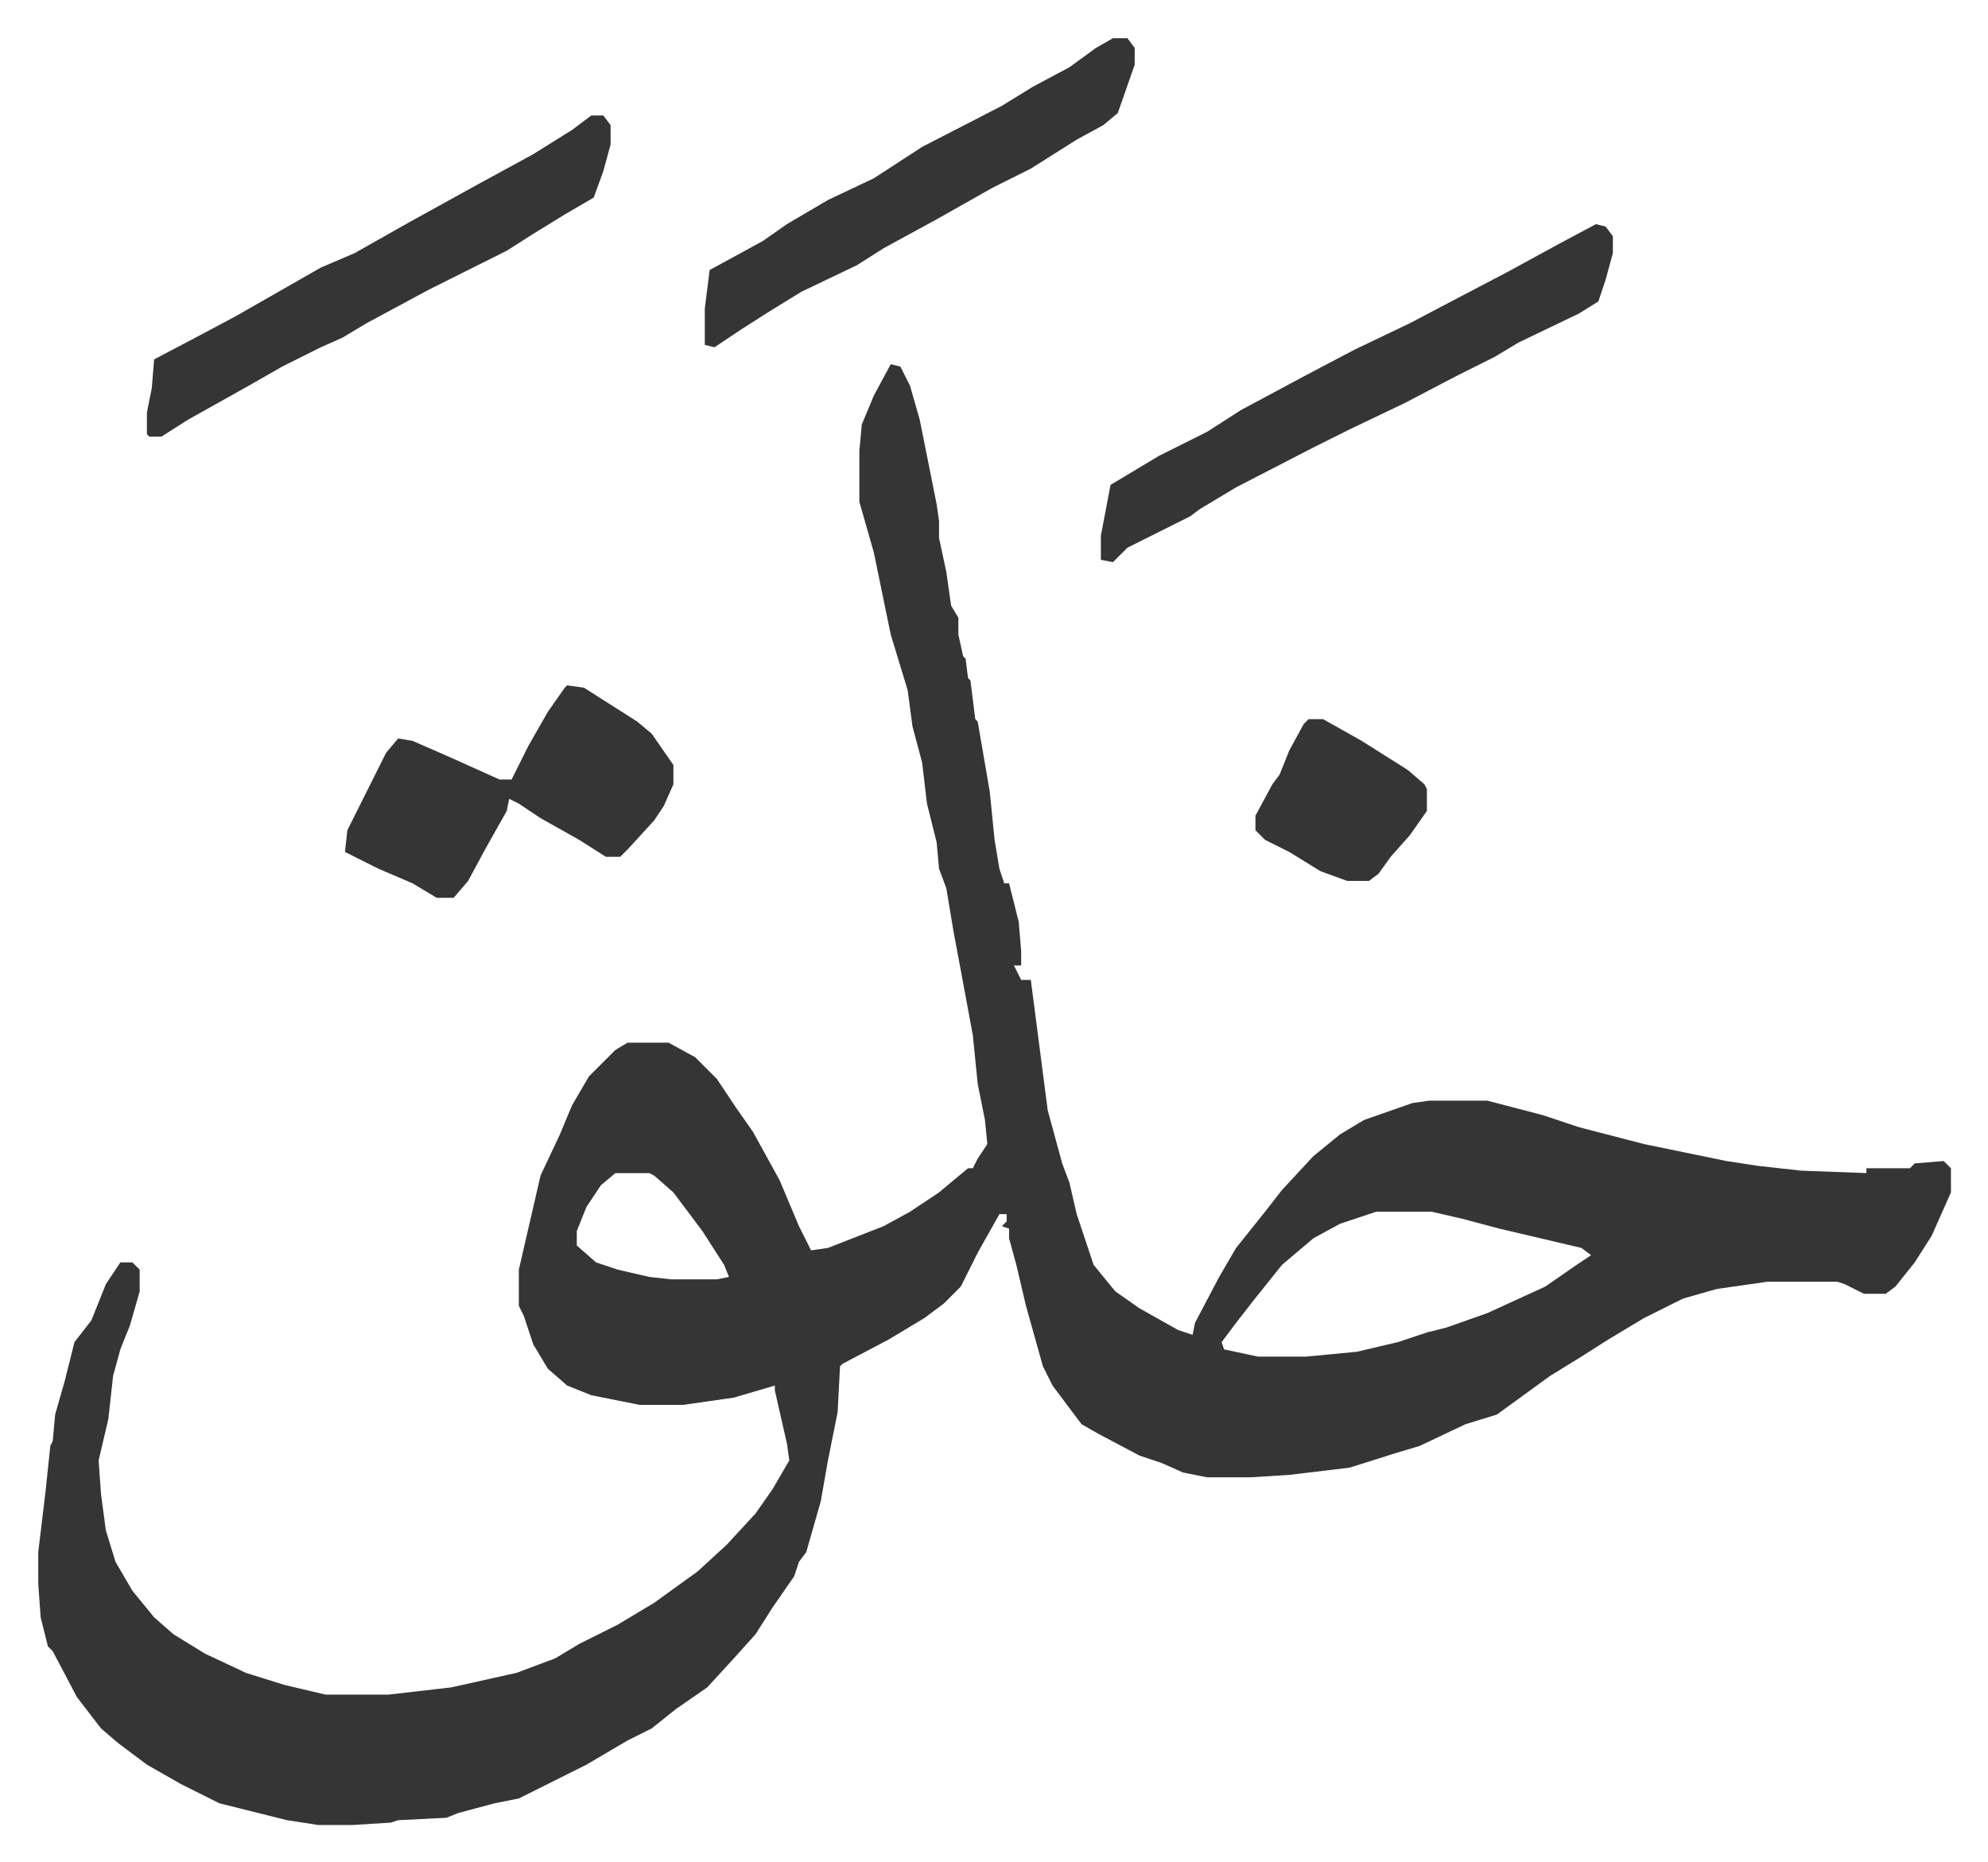
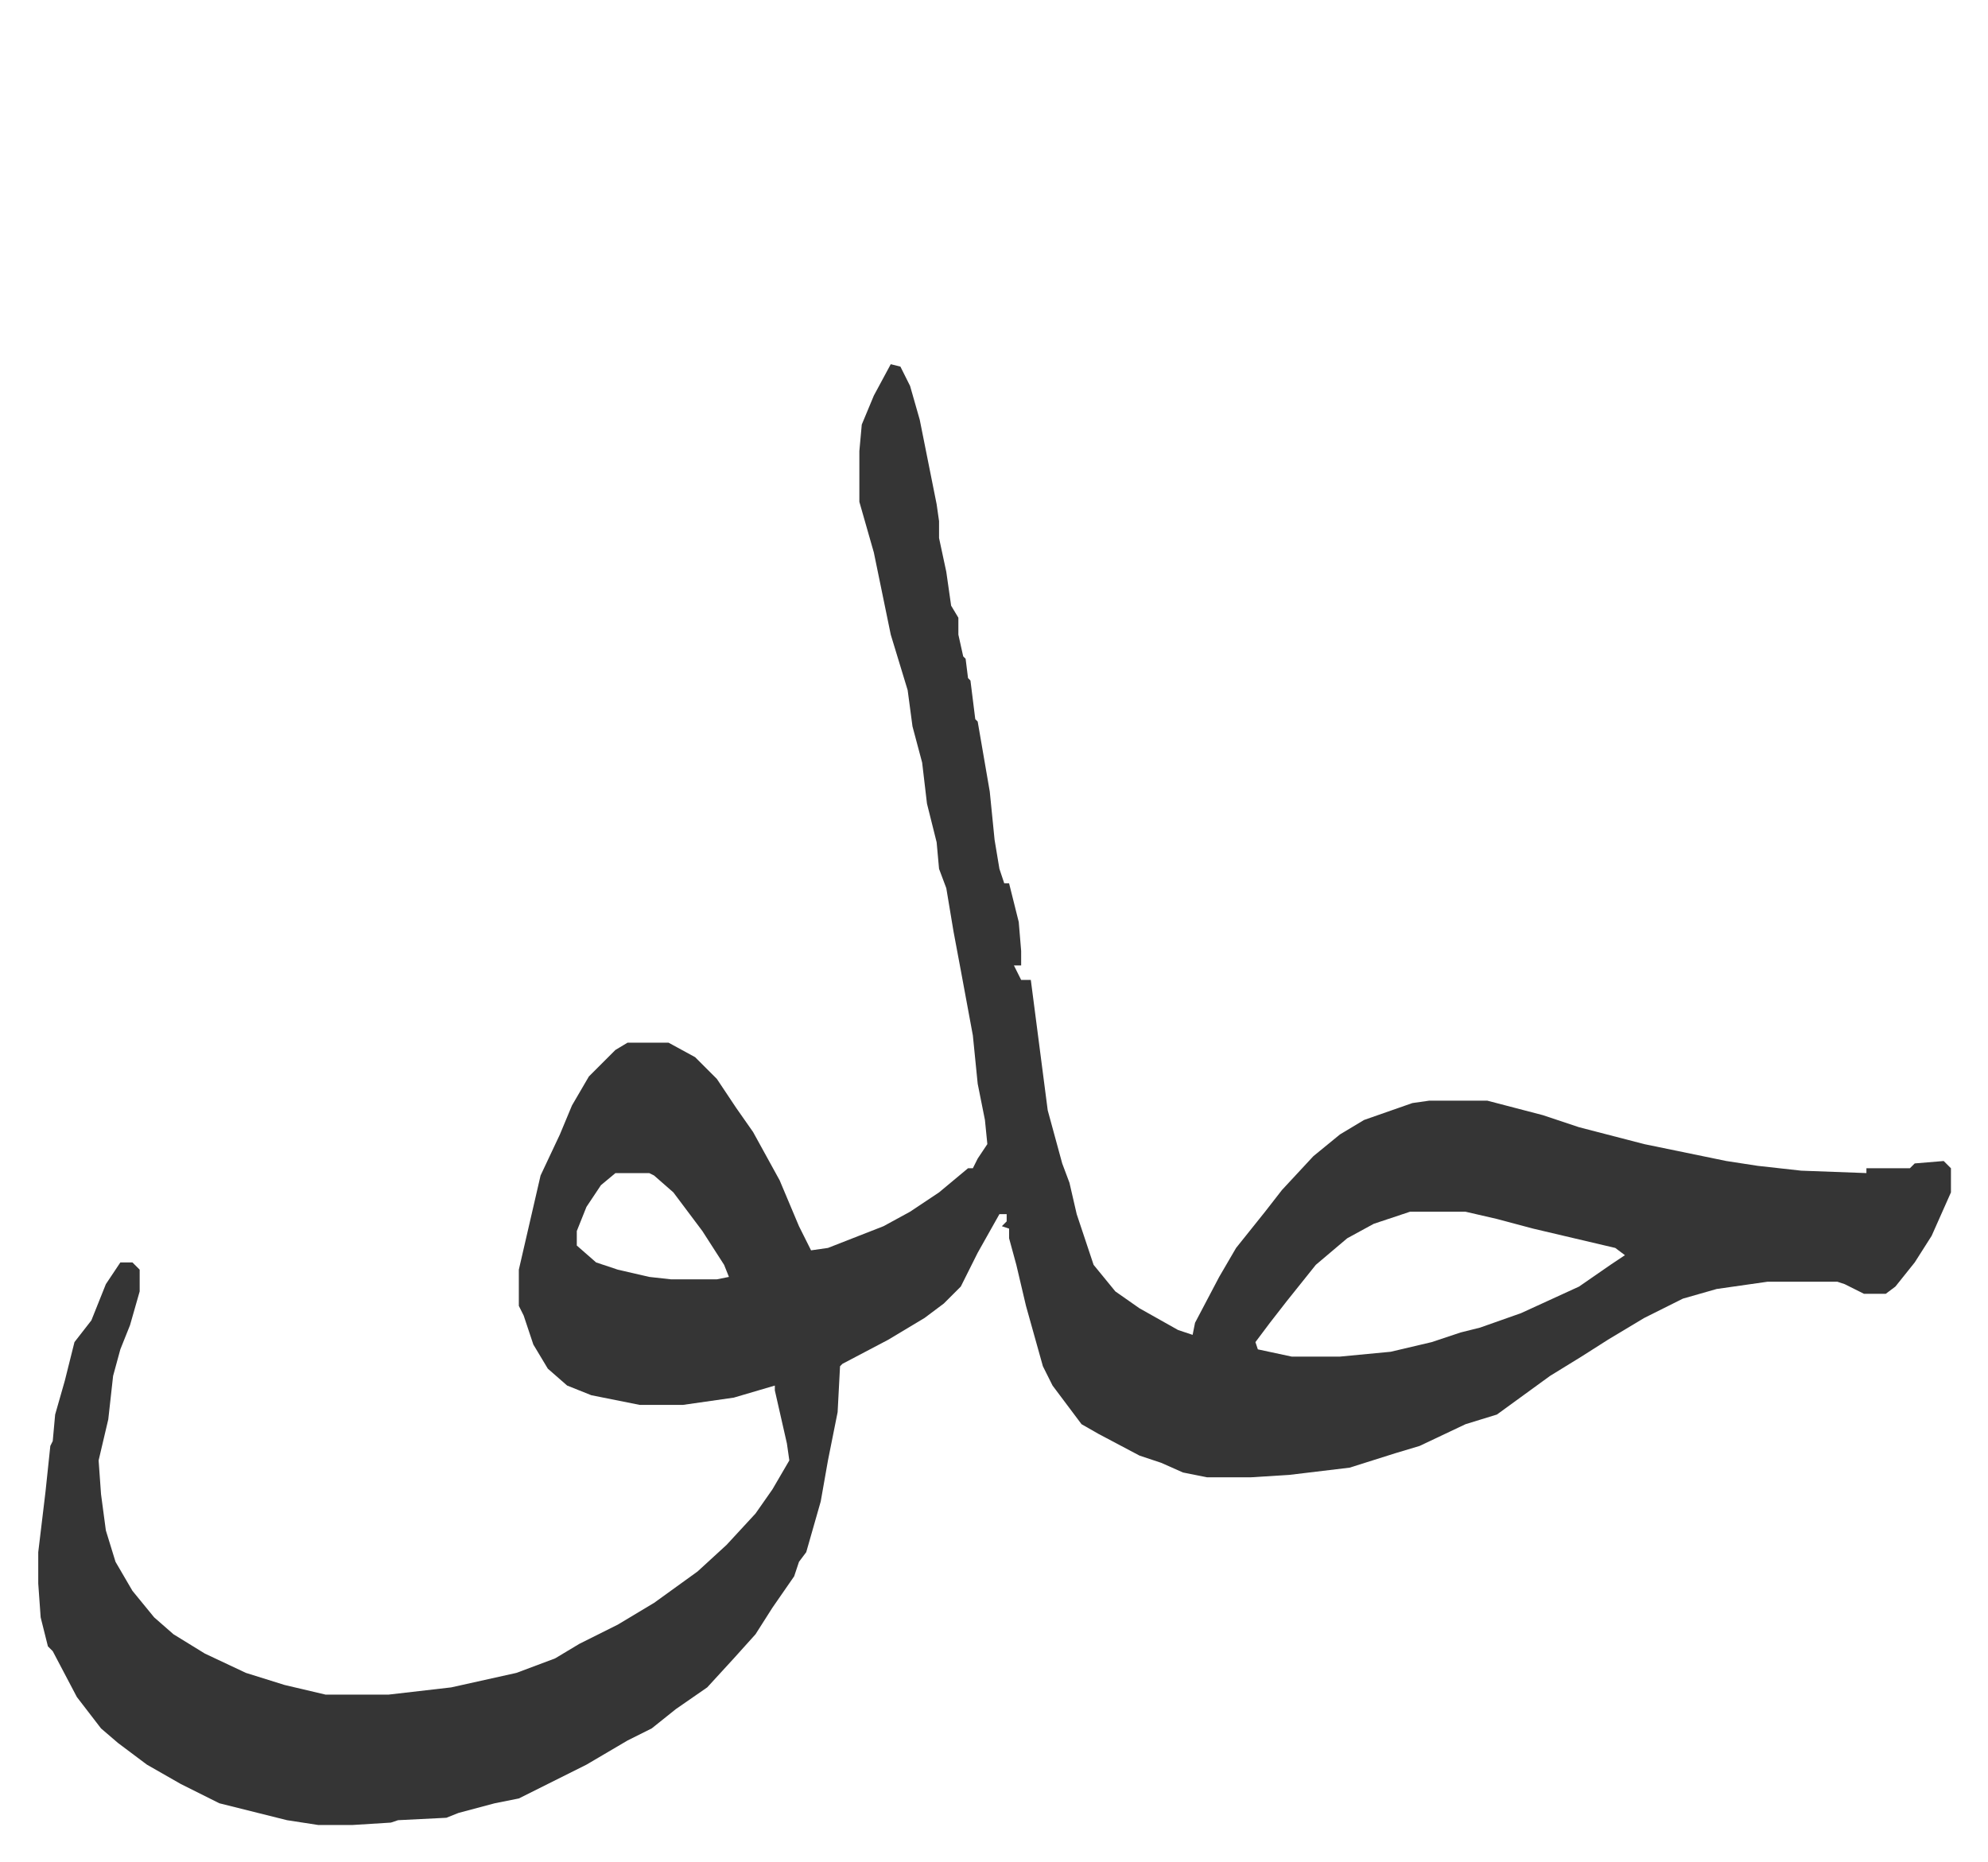
<svg xmlns="http://www.w3.org/2000/svg" role="img" viewBox="-15.83 356.17 823.16 771.16">
-   <path fill="#353535" id="rule_normal" d="M353 507l4 1 4 8 4 14 7 35 1 7v7l3 14 2 14 3 5v7l2 9 1 1 1 8 1 1 2 16 1 1 5 29 2 20 2 12 2 6h2l4 16 1 12v6h-3l3 6h4l7 54 6 22 3 8 3 13 5 15 2 6 9 11 10 7 16 9 6 2 1-5 10-19 7-12 12-15 7-9 13-14 11-9 10-6 20-7 7-1h24l23 6 15 5 27 7 34 7 13 2 18 2 27 1v-2h18l2-2 12-1 3 3v10l-8 18-7 11-8 10-4 3h-9l-8-4-3-1h-29l-21 3-14 4-16 8-15 9-11 7-13 8-11 8-11 8-13 4-19 9-10 3-19 6-25 3-16 1h-18l-10-2-9-4-9-3-17-9-7-4-12-16-4-8-7-25-4-17-3-11v-4l-3-1 2-2v-3h-3l-9 16-7 14-7 7-8 6-15 9-19 10-1 1-1 19-4 20-3 17-6 21-3 4-2 6-9 13-7 11-9 10-11 12-13 9-10 8-10 5-17 10-12 6-16 8-10 2-15 4-5 2-20 1-3 1-16 1h-14l-13-2-28-7-16-8-14-8-12-9-7-6-10-13-10-19-2-2-3-12-1-14v-13l3-25 2-19 1-2 1-11 4-14 4-16 7-9 6-15 6-9h5l3 3v9l-4 14-4 10-3 11-2 18-4 17 1 14 2 15 4 13 7 12 9 11 8 7 13 8 17 8 16 5 17 4h26l26-3 27-6 16-6 10-6 16-8 15-9 18-13 12-11 12-13 7-10 7-12-1-7-5-22v-2l-17 5-21 3h-18l-20-4-10-4-8-7-6-10-4-12-2-4v-15l6-26 3-13 8-17 5-12 7-12 11-11 5-3h17l11 6 9 9 8 12 7 10 11 20 8 19 5 10 7-1 23-9 11-6 12-8 12-10h2l2-4 4-6-1-10-3-15-2-20-5-27-3-16-3-18-3-8-1-11-4-16-2-17-4-15-2-15-7-23-7-34-6-21v-21l1-11 5-12zM239 842l-6 5-6 9-4 10v6l8 7 9 3 13 3 9 1h19l5-1-2-5-9-14-12-16-8-7-2-1zm315 16l-15 5-11 6-13 11-12 15-7 9-6 8 1 3 14 3h20l21-2 17-4 12-4 8-2 17-6 24-11 13-9 6-4-4-3-17-4-17-4-15-4-13-3z" />
-   <path fill="#353535" id="rule_normal" d="M645 449l4 1 3 4v7l-3 11-3 9-8 5-25 12-10 6-16 8-21 11-23 11-16 8-31 16-15 9-4 3-16 8-10 5-6 6-5-1v-10l4-21 20-12 20-10 14-9 28-15 19-10 23-11 19-10 21-11 22-12zm-416-45h5l3 4v8l-3 11-4 11-12 7-13 8-11 7-16 8-16 8-26 14-10 6-9 4-16 8-14 8-25 14-11 7h-5l-1-1v-9l2-10 1-12 19-10 15-8 21-12 14-8 14-6 23-13 29-16 22-12 16-10zm-10 236l7 1 22 14 6 5 9 13v8l-4 9-4 6-11 12-3 3h-6l-11-7-16-9-9-6-4-2-1 5-9 16-7 13-6 7h-7l-10-6-14-6-14-7 1-9 6-12 5-10 5-10 5-6 6 1 16 7 20 9h5l7-14 8-14 7-10zm226-268h6l3 4v7l-7 20-6 5-11 6-19 12-16 8-23 13-22 12-11 7-23 11-13 8-11 7-12 8-4-1v-15l2-16 11-6 11-6 10-7 17-10 19-9 20-13 33-17 13-8 15-8 11-8zm81 282h6l16 9 19 12 7 6 1 2v9l-7 10-8 9-5 7-4 3h-9l-11-4-13-8-10-5-4-4v-6l7-13 3-4 4-10 6-11z" />
+   <path fill="#353535" id="rule_normal" d="M353 507l4 1 4 8 4 14 7 35 1 7v7l3 14 2 14 3 5v7l2 9 1 1 1 8 1 1 2 16 1 1 5 29 2 20 2 12 2 6h2l4 16 1 12v6h-3l3 6h4l7 54 6 22 3 8 3 13 5 15 2 6 9 11 10 7 16 9 6 2 1-5 10-19 7-12 12-15 7-9 13-14 11-9 10-6 20-7 7-1h24l23 6 15 5 27 7 34 7 13 2 18 2 27 1v-2h18l2-2 12-1 3 3v10l-8 18-7 11-8 10-4 3h-9l-8-4-3-1h-29l-21 3-14 4-16 8-15 9-11 7-13 8-11 8-11 8-13 4-19 9-10 3-19 6-25 3-16 1h-18l-10-2-9-4-9-3-17-9-7-4-12-16-4-8-7-25-4-17-3-11v-4l-3-1 2-2v-3h-3l-9 16-7 14-7 7-8 6-15 9-19 10-1 1-1 19-4 20-3 17-6 21-3 4-2 6-9 13-7 11-9 10-11 12-13 9-10 8-10 5-17 10-12 6-16 8-10 2-15 4-5 2-20 1-3 1-16 1h-14l-13-2-28-7-16-8-14-8-12-9-7-6-10-13-10-19-2-2-3-12-1-14v-13l3-25 2-19 1-2 1-11 4-14 4-16 7-9 6-15 6-9h5l3 3v9l-4 14-4 10-3 11-2 18-4 17 1 14 2 15 4 13 7 12 9 11 8 7 13 8 17 8 16 5 17 4h26l26-3 27-6 16-6 10-6 16-8 15-9 18-13 12-11 12-13 7-10 7-12-1-7-5-22v-2l-17 5-21 3h-18l-20-4-10-4-8-7-6-10-4-12-2-4v-15l6-26 3-13 8-17 5-12 7-12 11-11 5-3h17l11 6 9 9 8 12 7 10 11 20 8 19 5 10 7-1 23-9 11-6 12-8 12-10h2l2-4 4-6-1-10-3-15-2-20-5-27-3-16-3-18-3-8-1-11-4-16-2-17-4-15-2-15-7-23-7-34-6-21v-21l1-11 5-12zM239 842l-6 5-6 9-4 10v6l8 7 9 3 13 3 9 1h19l5-1-2-5-9-14-12-16-8-7-2-1m315 16l-15 5-11 6-13 11-12 15-7 9-6 8 1 3 14 3h20l21-2 17-4 12-4 8-2 17-6 24-11 13-9 6-4-4-3-17-4-17-4-15-4-13-3z" />
</svg>